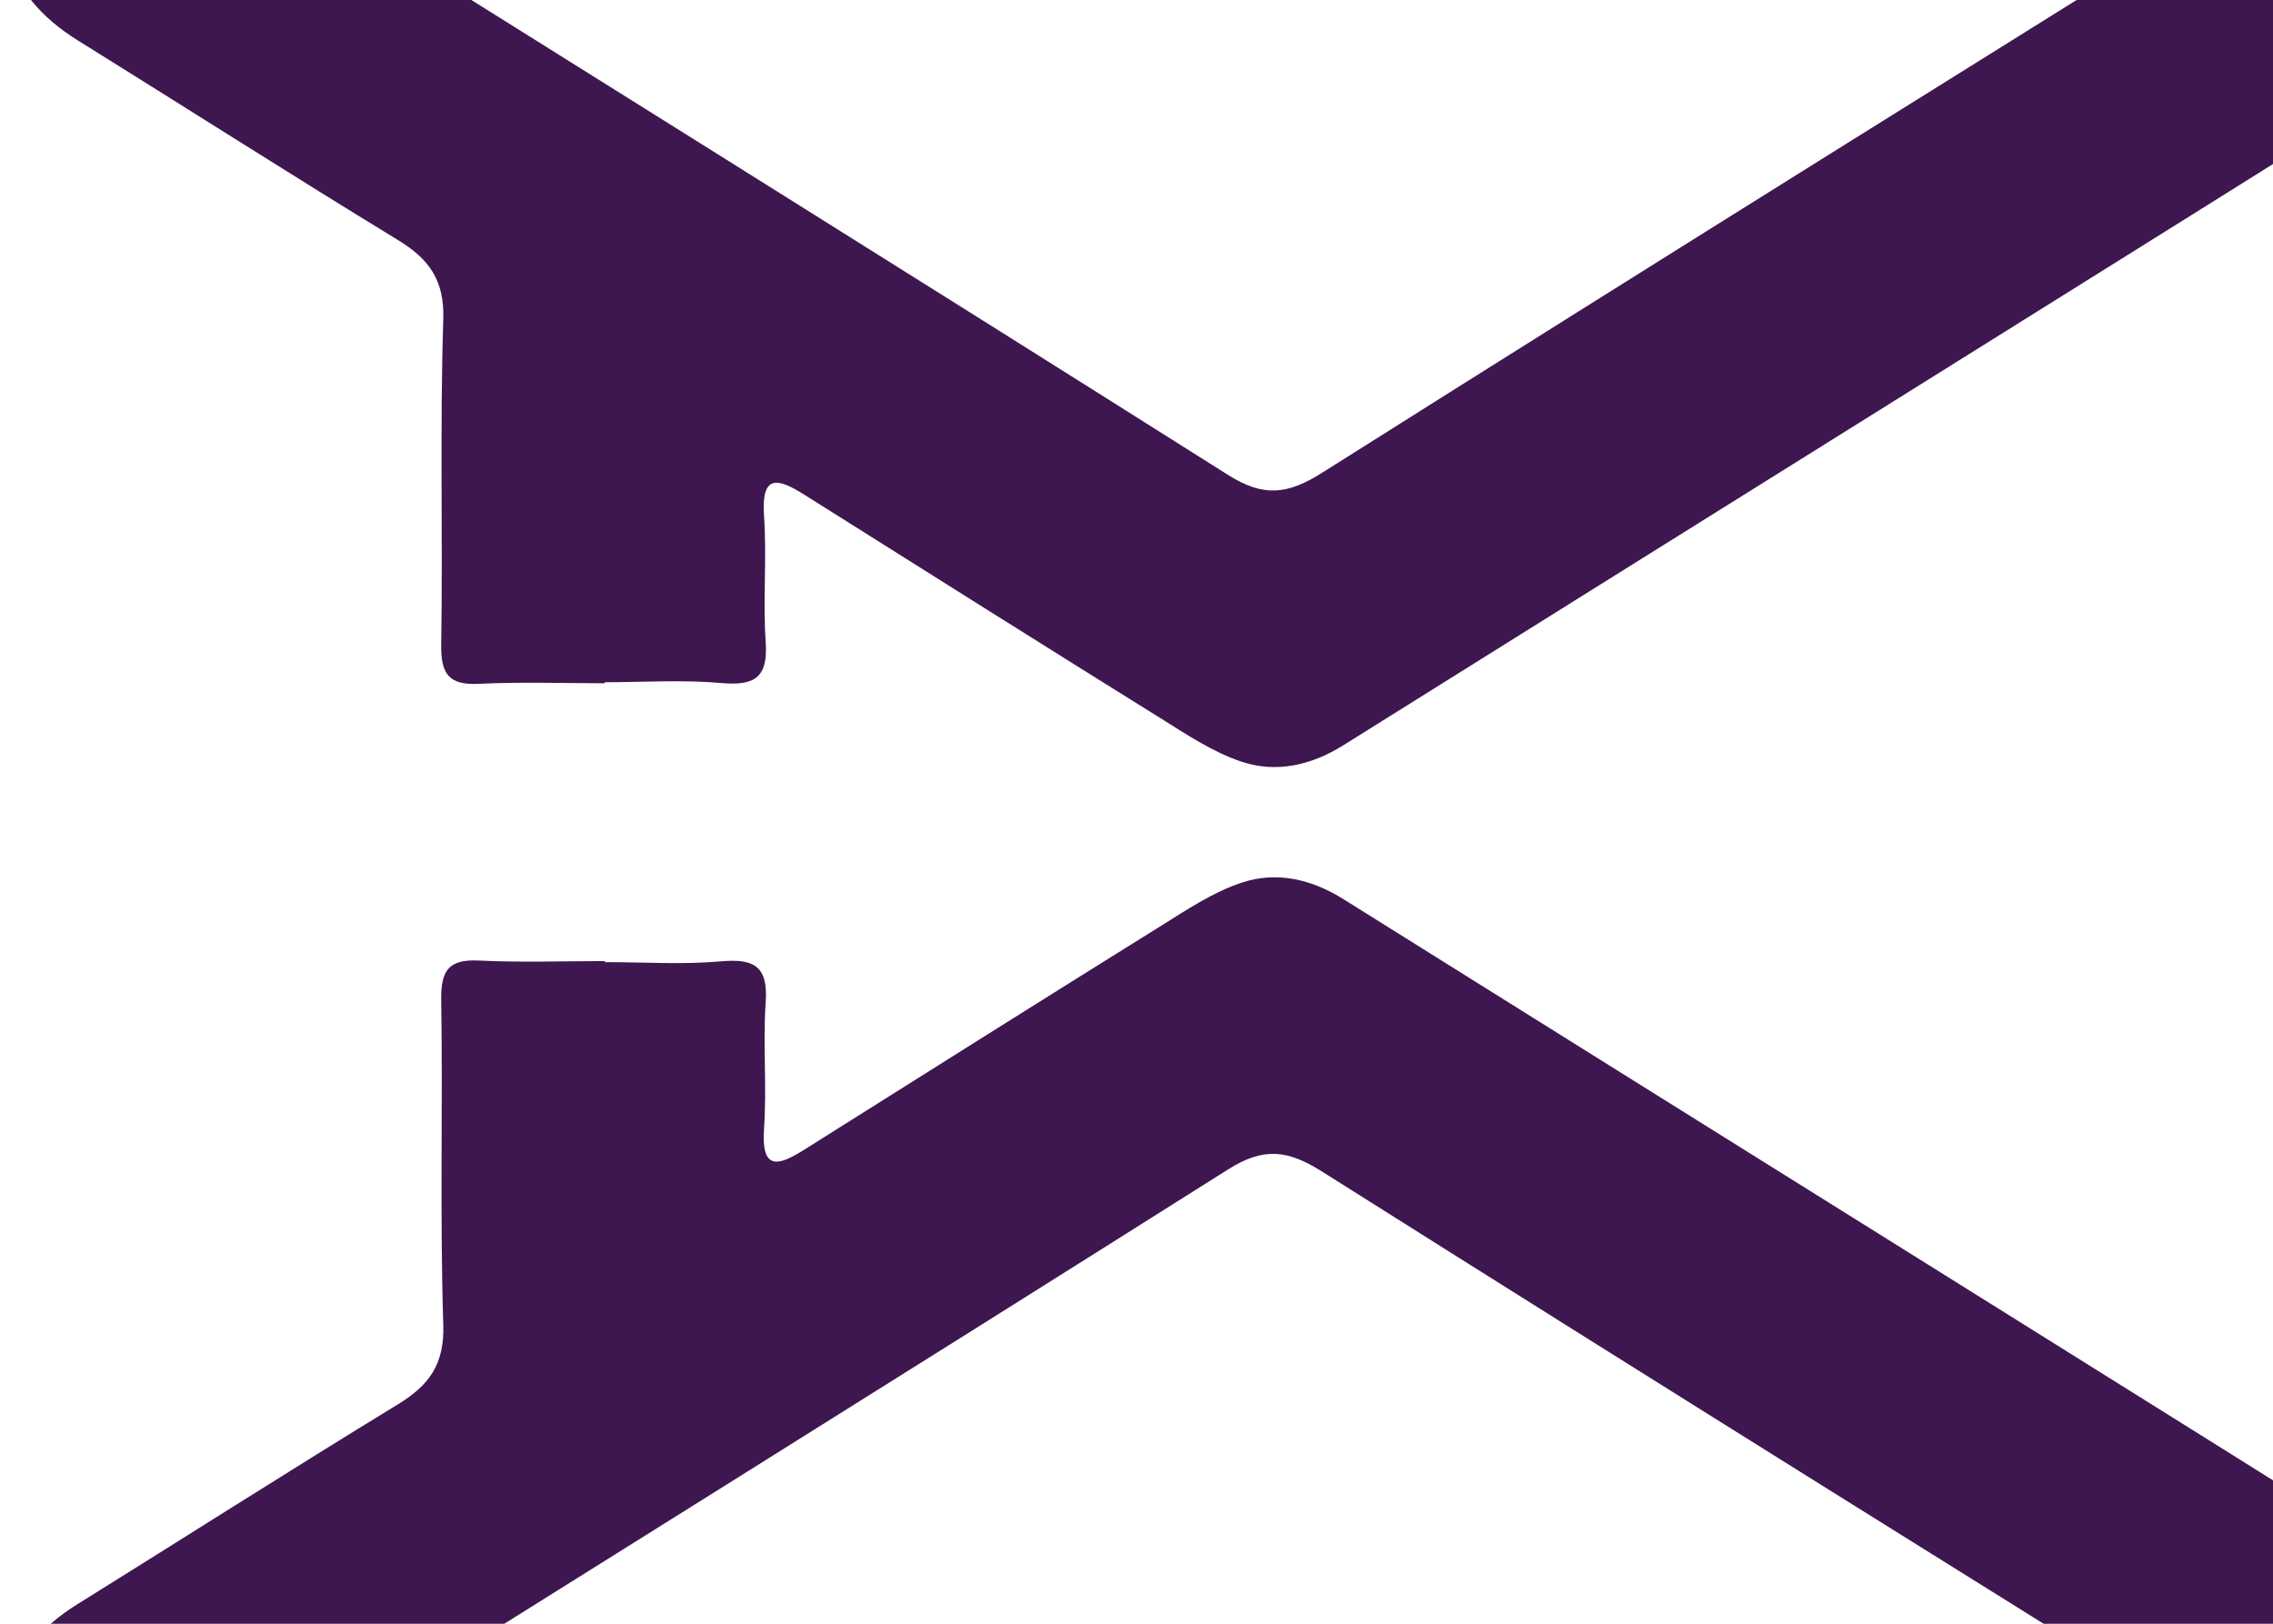
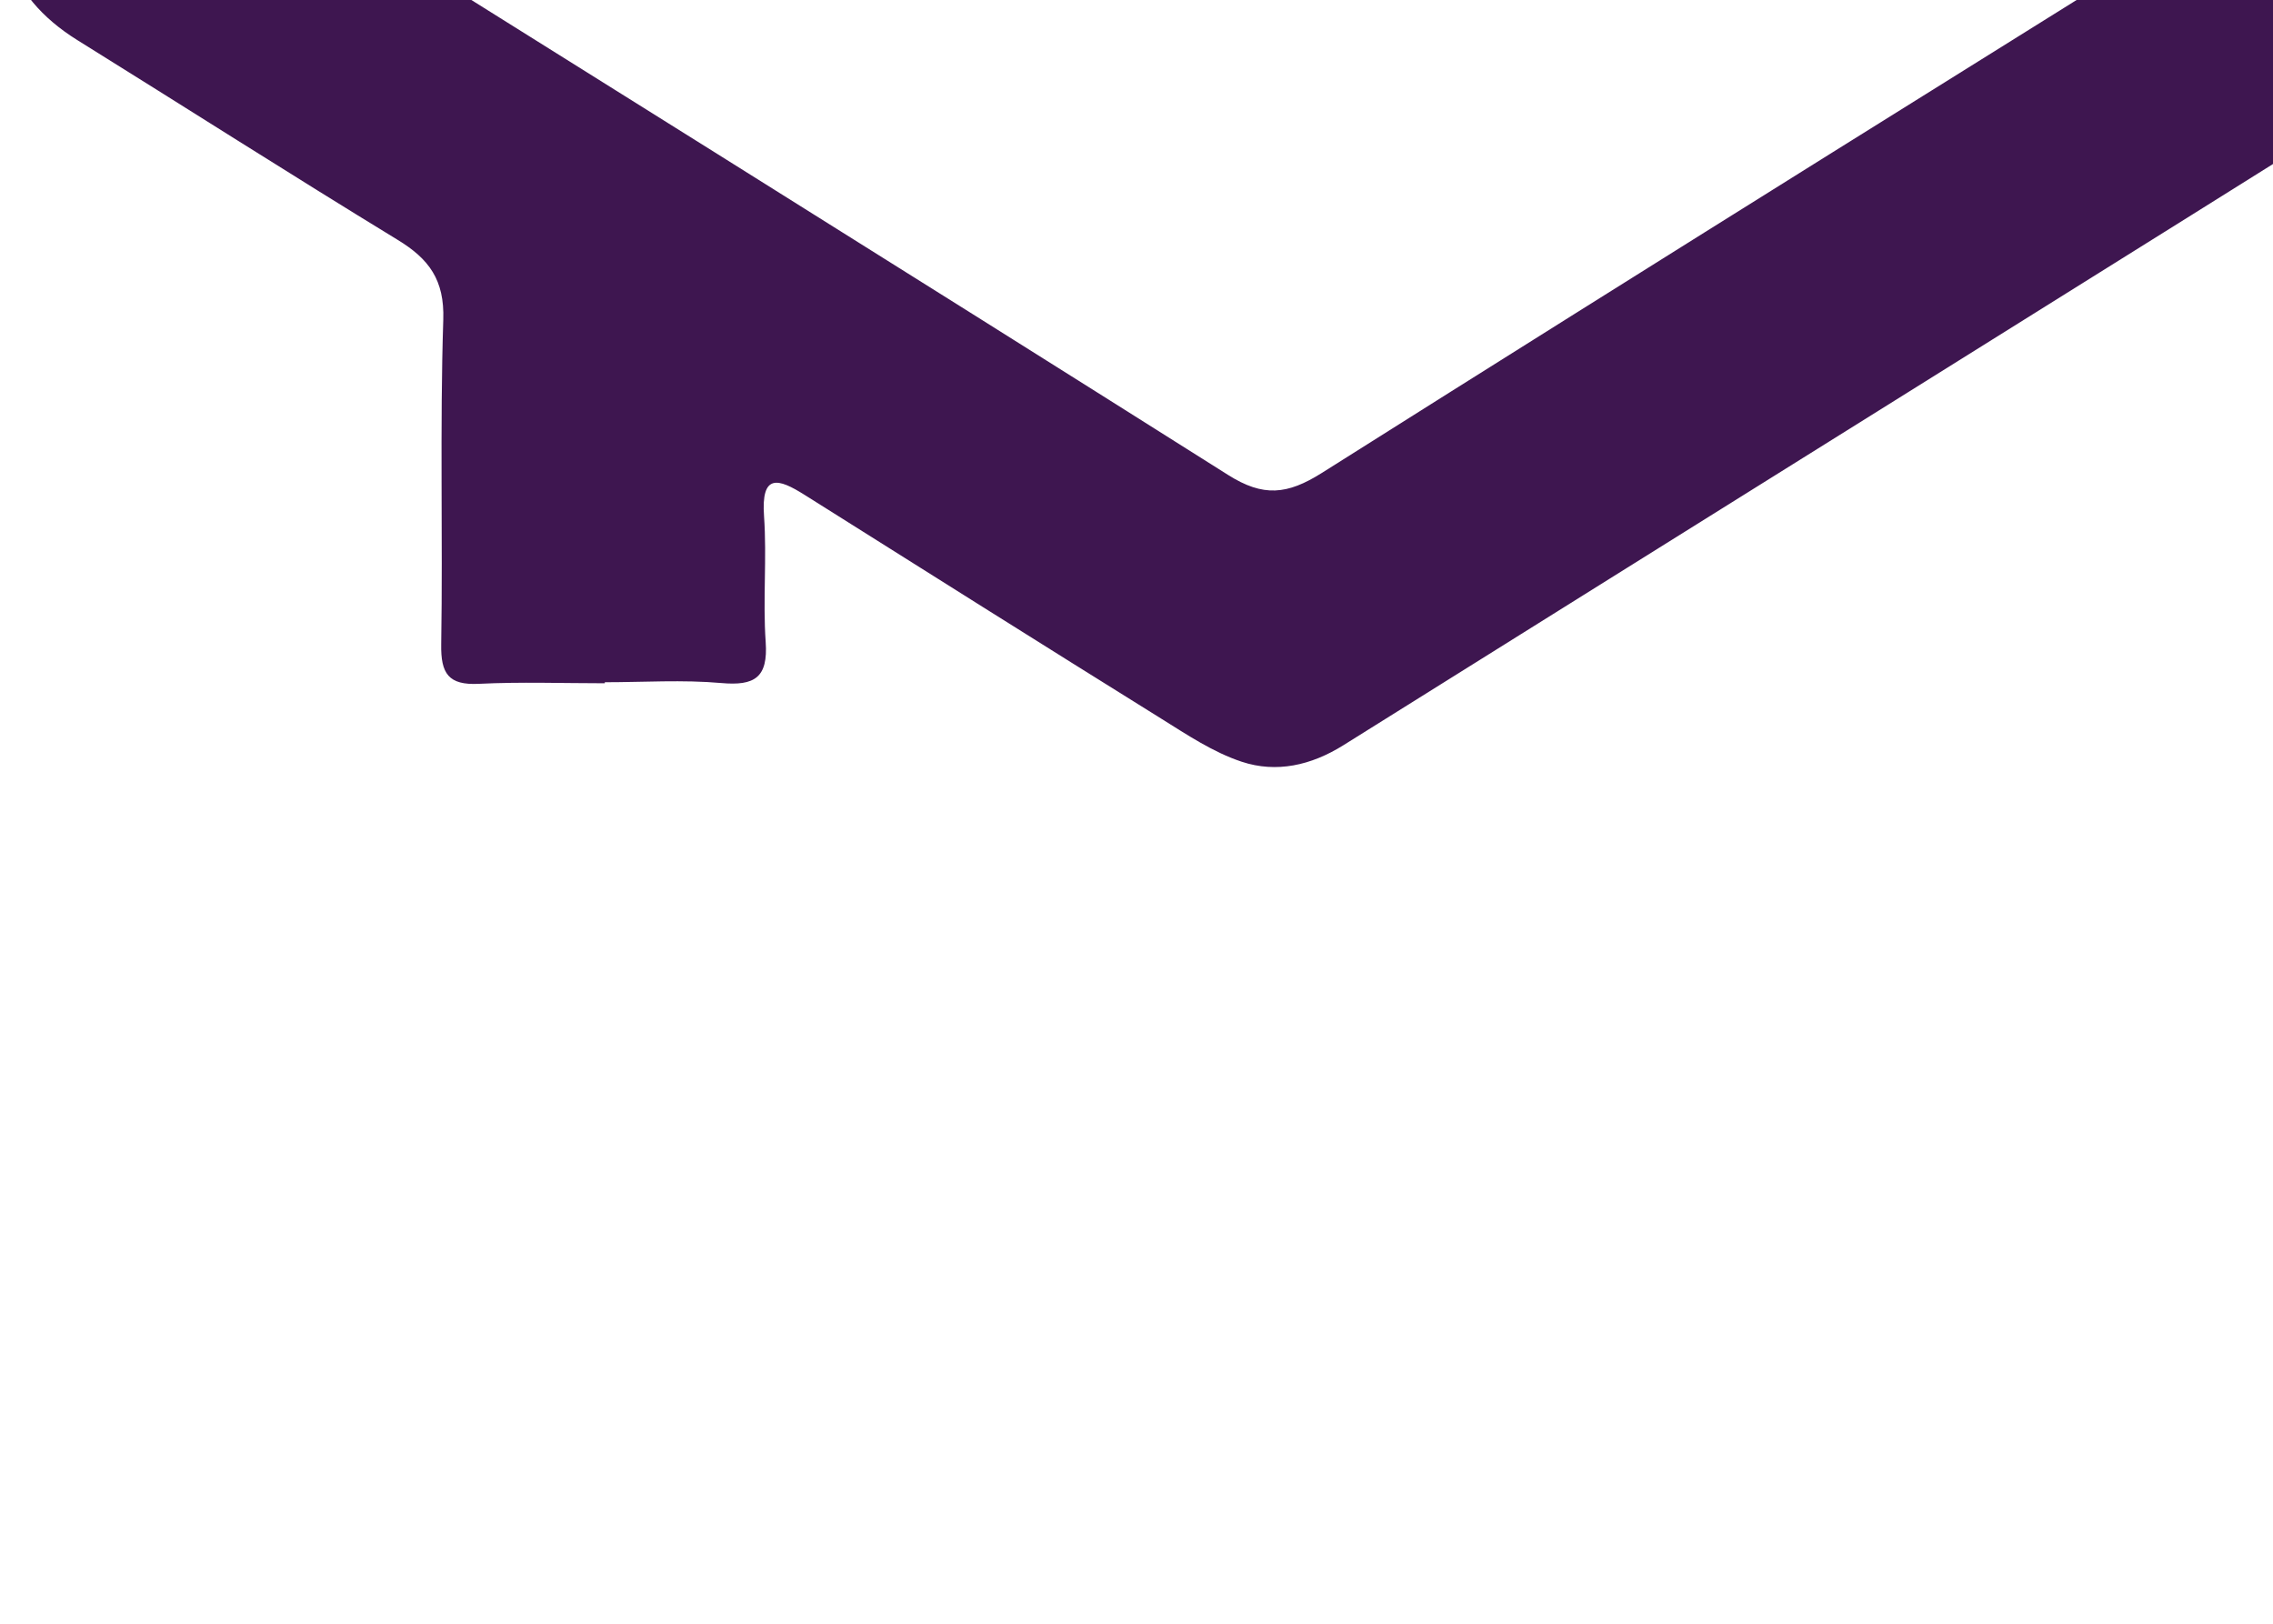
<svg xmlns="http://www.w3.org/2000/svg" xmlns:ns1="http://sodipodi.sourceforge.net/DTD/sodipodi-0.dtd" xmlns:ns2="http://www.inkscape.org/namespaces/inkscape" id="Capa_1" data-name="Capa 1" viewBox="0 0 700 500" version="1.1" ns1:docname="Copia de Logo FORTALEZA OK.svg" ns2:version="1.2.2 (b0a8486, 2022-12-01)" width="700" height="500" ns2:export-filename="Copia de Logo FORTALEZA OK.png" ns2:export-xdpi="96" ns2:export-ydpi="96">
  <defs id="defs4">
    <style id="style2">
      .cls-1 {
        fill: #f29102;
      }

      .cls-2 {
        fill: #662483;
      }
    </style>
  </defs>
-   <path class="cls-2" d="m 186.3,296.269 c 11.93,0 23.955,0.807 35.791,-0.244 10.298,-0.919 14.482,1.632 13.712,12.643 -0.9,12.85 0.394,25.868 -0.506,38.718 -0.938,13.244 4.352,11.705 12.474,6.584 36.56,-23.017 73.121,-46.052 109.793,-68.881 7.972,-4.971 16.039,-10.392 24.836,-13.3 10.692,-3.545 21.385,-1.126 31.289,5.065 116.228,72.745 232.605,145.266 348.758,218.086 21.291,13.356 26.262,34.328 14.031,53.706 -11.649,18.458 -33.221,22.323 -54.794,8.892 C 616.676,492.145 511.685,426.734 407.087,360.723 396.395,353.988 389.042,353.257 378.199,360.104 273.639,426.115 168.742,491.545 63.957,557.181 41.934,570.987 20.268,567.573 7.963,548.195 -4.53,528.499 1.622,507.808 23.814,494.002 c 32.902,-20.465 65.58,-41.325 98.651,-61.509 9.661,-5.89 14.444,-12.324 14.05,-24.574 -1.069,-33.296 -0.113,-66.649 -0.638,-99.964 -0.15,-9.023 2.214,-12.643 11.612,-12.174 12.906,0.638 25.849,0.169 38.774,0.169 0,0.113 0,0.225 0,0.338 z" id="path6" style="fill:#3e1650;fill-opacity:1;stroke-width:1.876" />
  <path class="cls-2" d="m 186.3,210.08 c 11.93,0 23.955,-0.807 35.791,0.244 10.298,0.919 14.482,-1.632 13.712,-12.643 -0.9,-12.85 0.394,-25.868 -0.506,-38.718 -0.938,-13.244 4.352,-11.705 12.474,-6.584 36.56,23.017 73.121,46.052 109.793,68.881 7.972,4.971 16.039,10.392 24.836,13.3 10.692,3.545 21.385,1.126 31.289,-5.065 116.228,-72.745 232.605,-145.266 348.758,-218.086 21.291,-13.356 26.262,-34.328 14.031,-53.706 -11.649,-18.458 -33.221,-22.323 -54.794,-8.892 C 616.676,14.204 511.685,79.615 407.087,145.626 c -10.692,6.734 -18.046,7.466 -28.888,0.619 C 273.639,80.234 168.742,14.804 63.957,-50.832 c -22.022,-13.806 -43.689,-10.392 -55.994,8.985 -12.493,19.696 -6.34,40.387 15.851,54.193 32.902,20.465 65.58,41.325 98.651,61.509 9.661,5.89 14.444,12.324 14.05,24.574 -1.069,33.296 -0.113,66.649 -0.638,99.964 -0.15,9.023 2.214,12.643 11.612,12.174 12.906,-0.638 25.849,-0.169 38.774,-0.169 0,-0.113 0,-0.225 0,-0.338 z" id="path6-7" style="fill:#3e1650;fill-opacity:1;stroke-width:1.876" />
</svg>